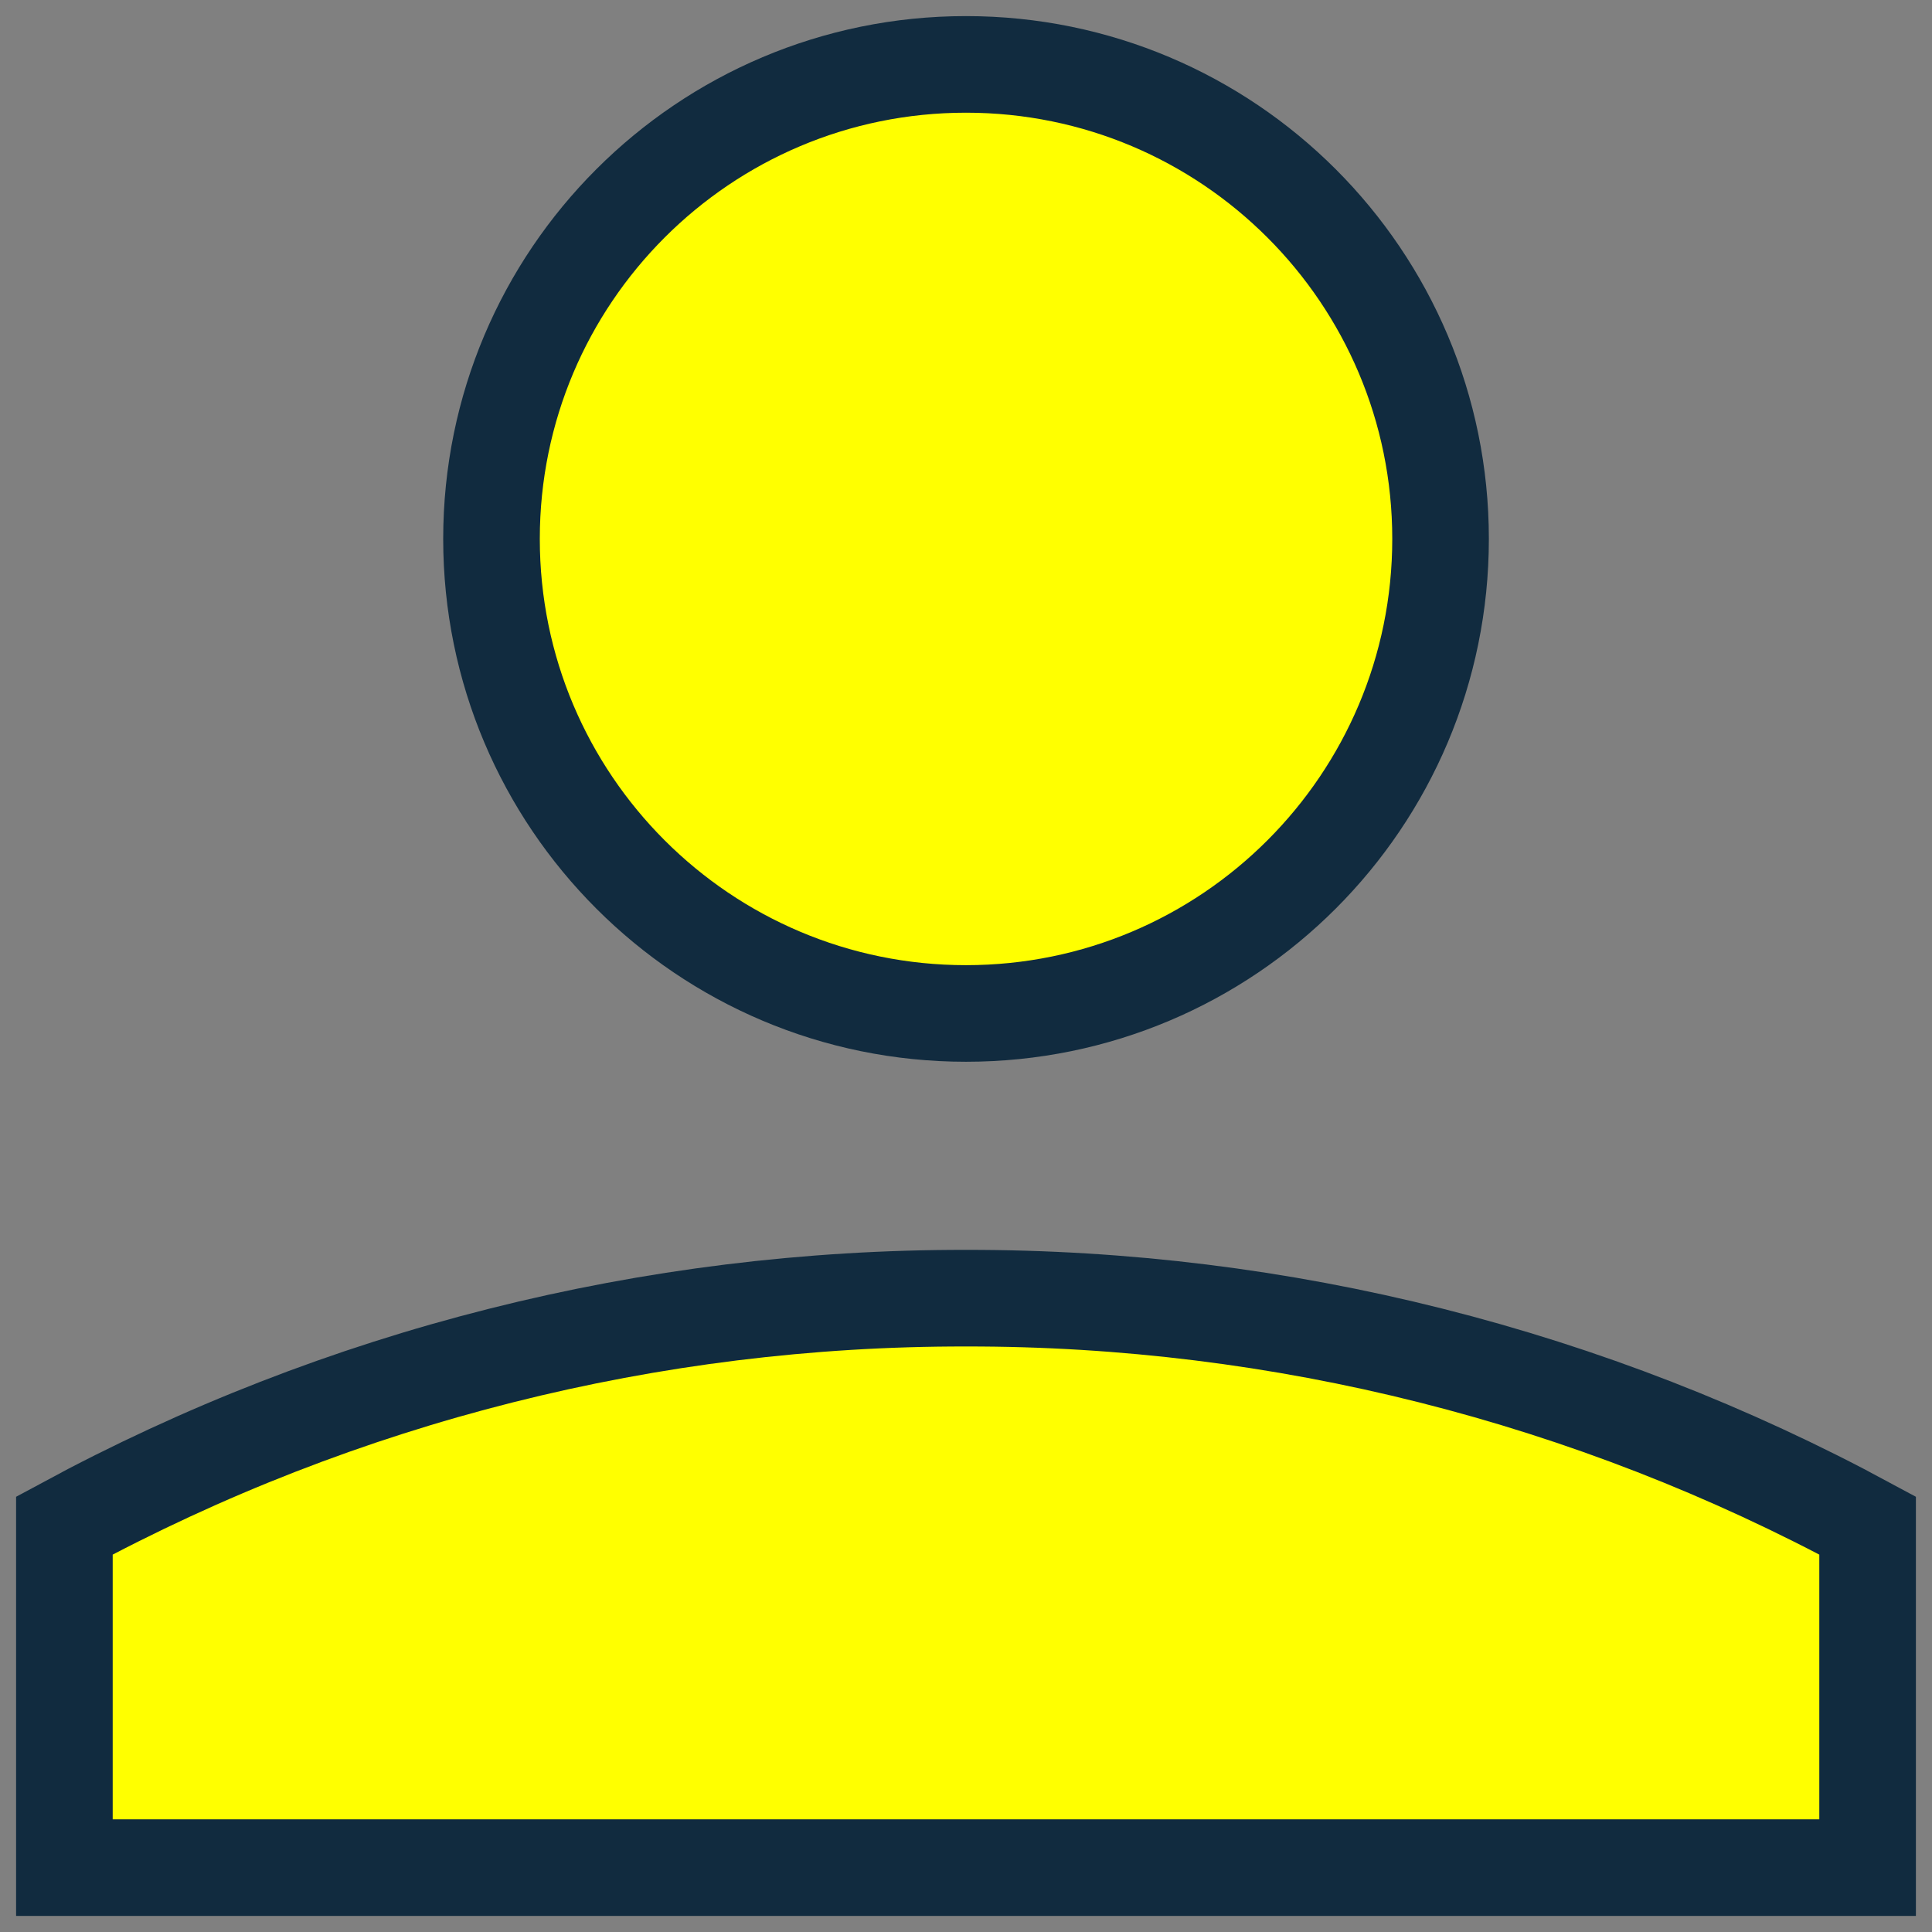
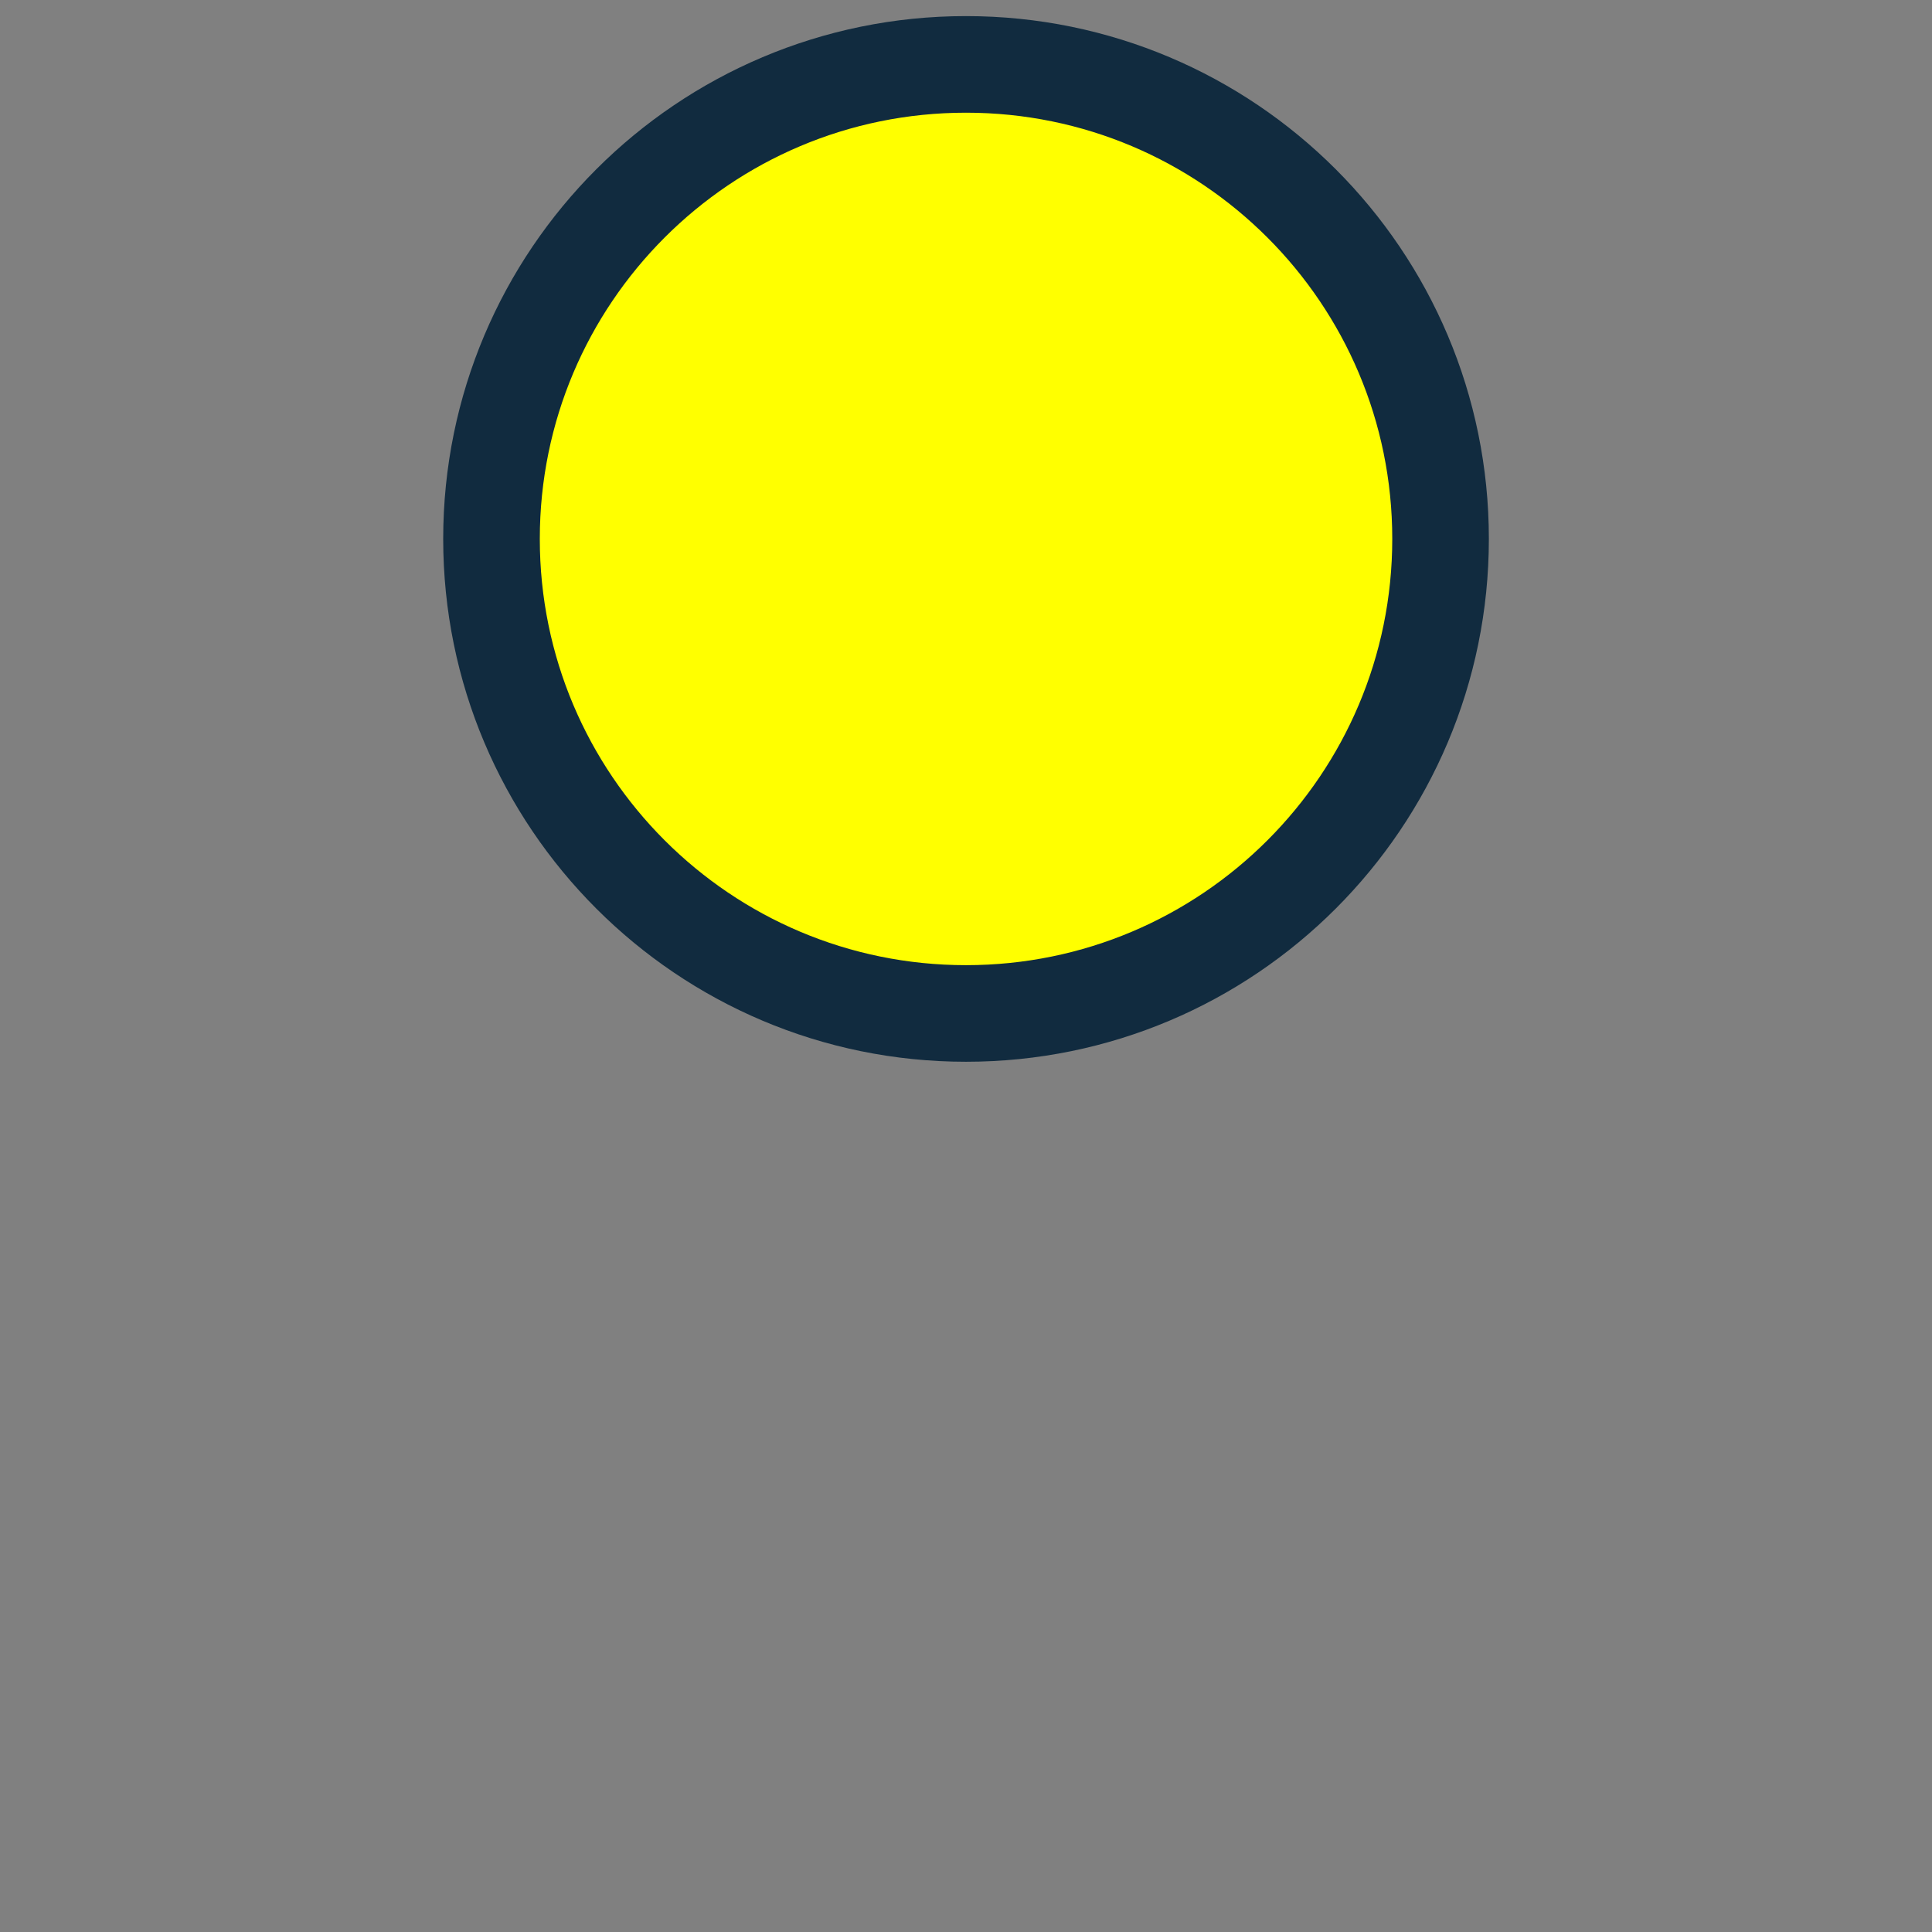
<svg xmlns="http://www.w3.org/2000/svg" width="30" height="30" viewBox="0 0 30 30" fill="none">
  <rect x="0" y="0" width="30" height="30" fill="#808080" stroke="none" />
-   <path fill-rule="evenodd" clip-rule="evenodd" d="M15 20.158C10.112 20.151 5.3 21.364 1 23.689V29H29V23.689C24.7 21.364 19.888 20.151 15 20.158Z" fill="#FFFF00" />
-   <path fill-rule="evenodd" clip-rule="evenodd" d="M15 20.158C10.112 20.151 5.3 21.364 1 23.689V29H29V23.689C24.7 21.364 19.888 20.151 15 20.158Z" stroke="#112B3F" stroke-width="1.5" />
  <path fill-rule="evenodd" clip-rule="evenodd" d="M7.632 8.368C7.632 12.438 10.931 15.737 15 15.737C19.07 15.737 22.369 12.438 22.369 8.368C22.369 4.299 19.07 1 15 1C10.931 1 7.632 4.299 7.632 8.368Z" fill="#FFFF00" />
  <path d="M7.632 8.368C7.632 12.438 10.931 15.737 15 15.737C19.07 15.737 22.369 12.438 22.369 8.368C22.369 4.299 19.07 1 15 1C10.931 1 7.632 4.299 7.632 8.368ZM7.632 8.368V8.368Z" stroke="#112B3F" stroke-width="1.5" />
</svg>